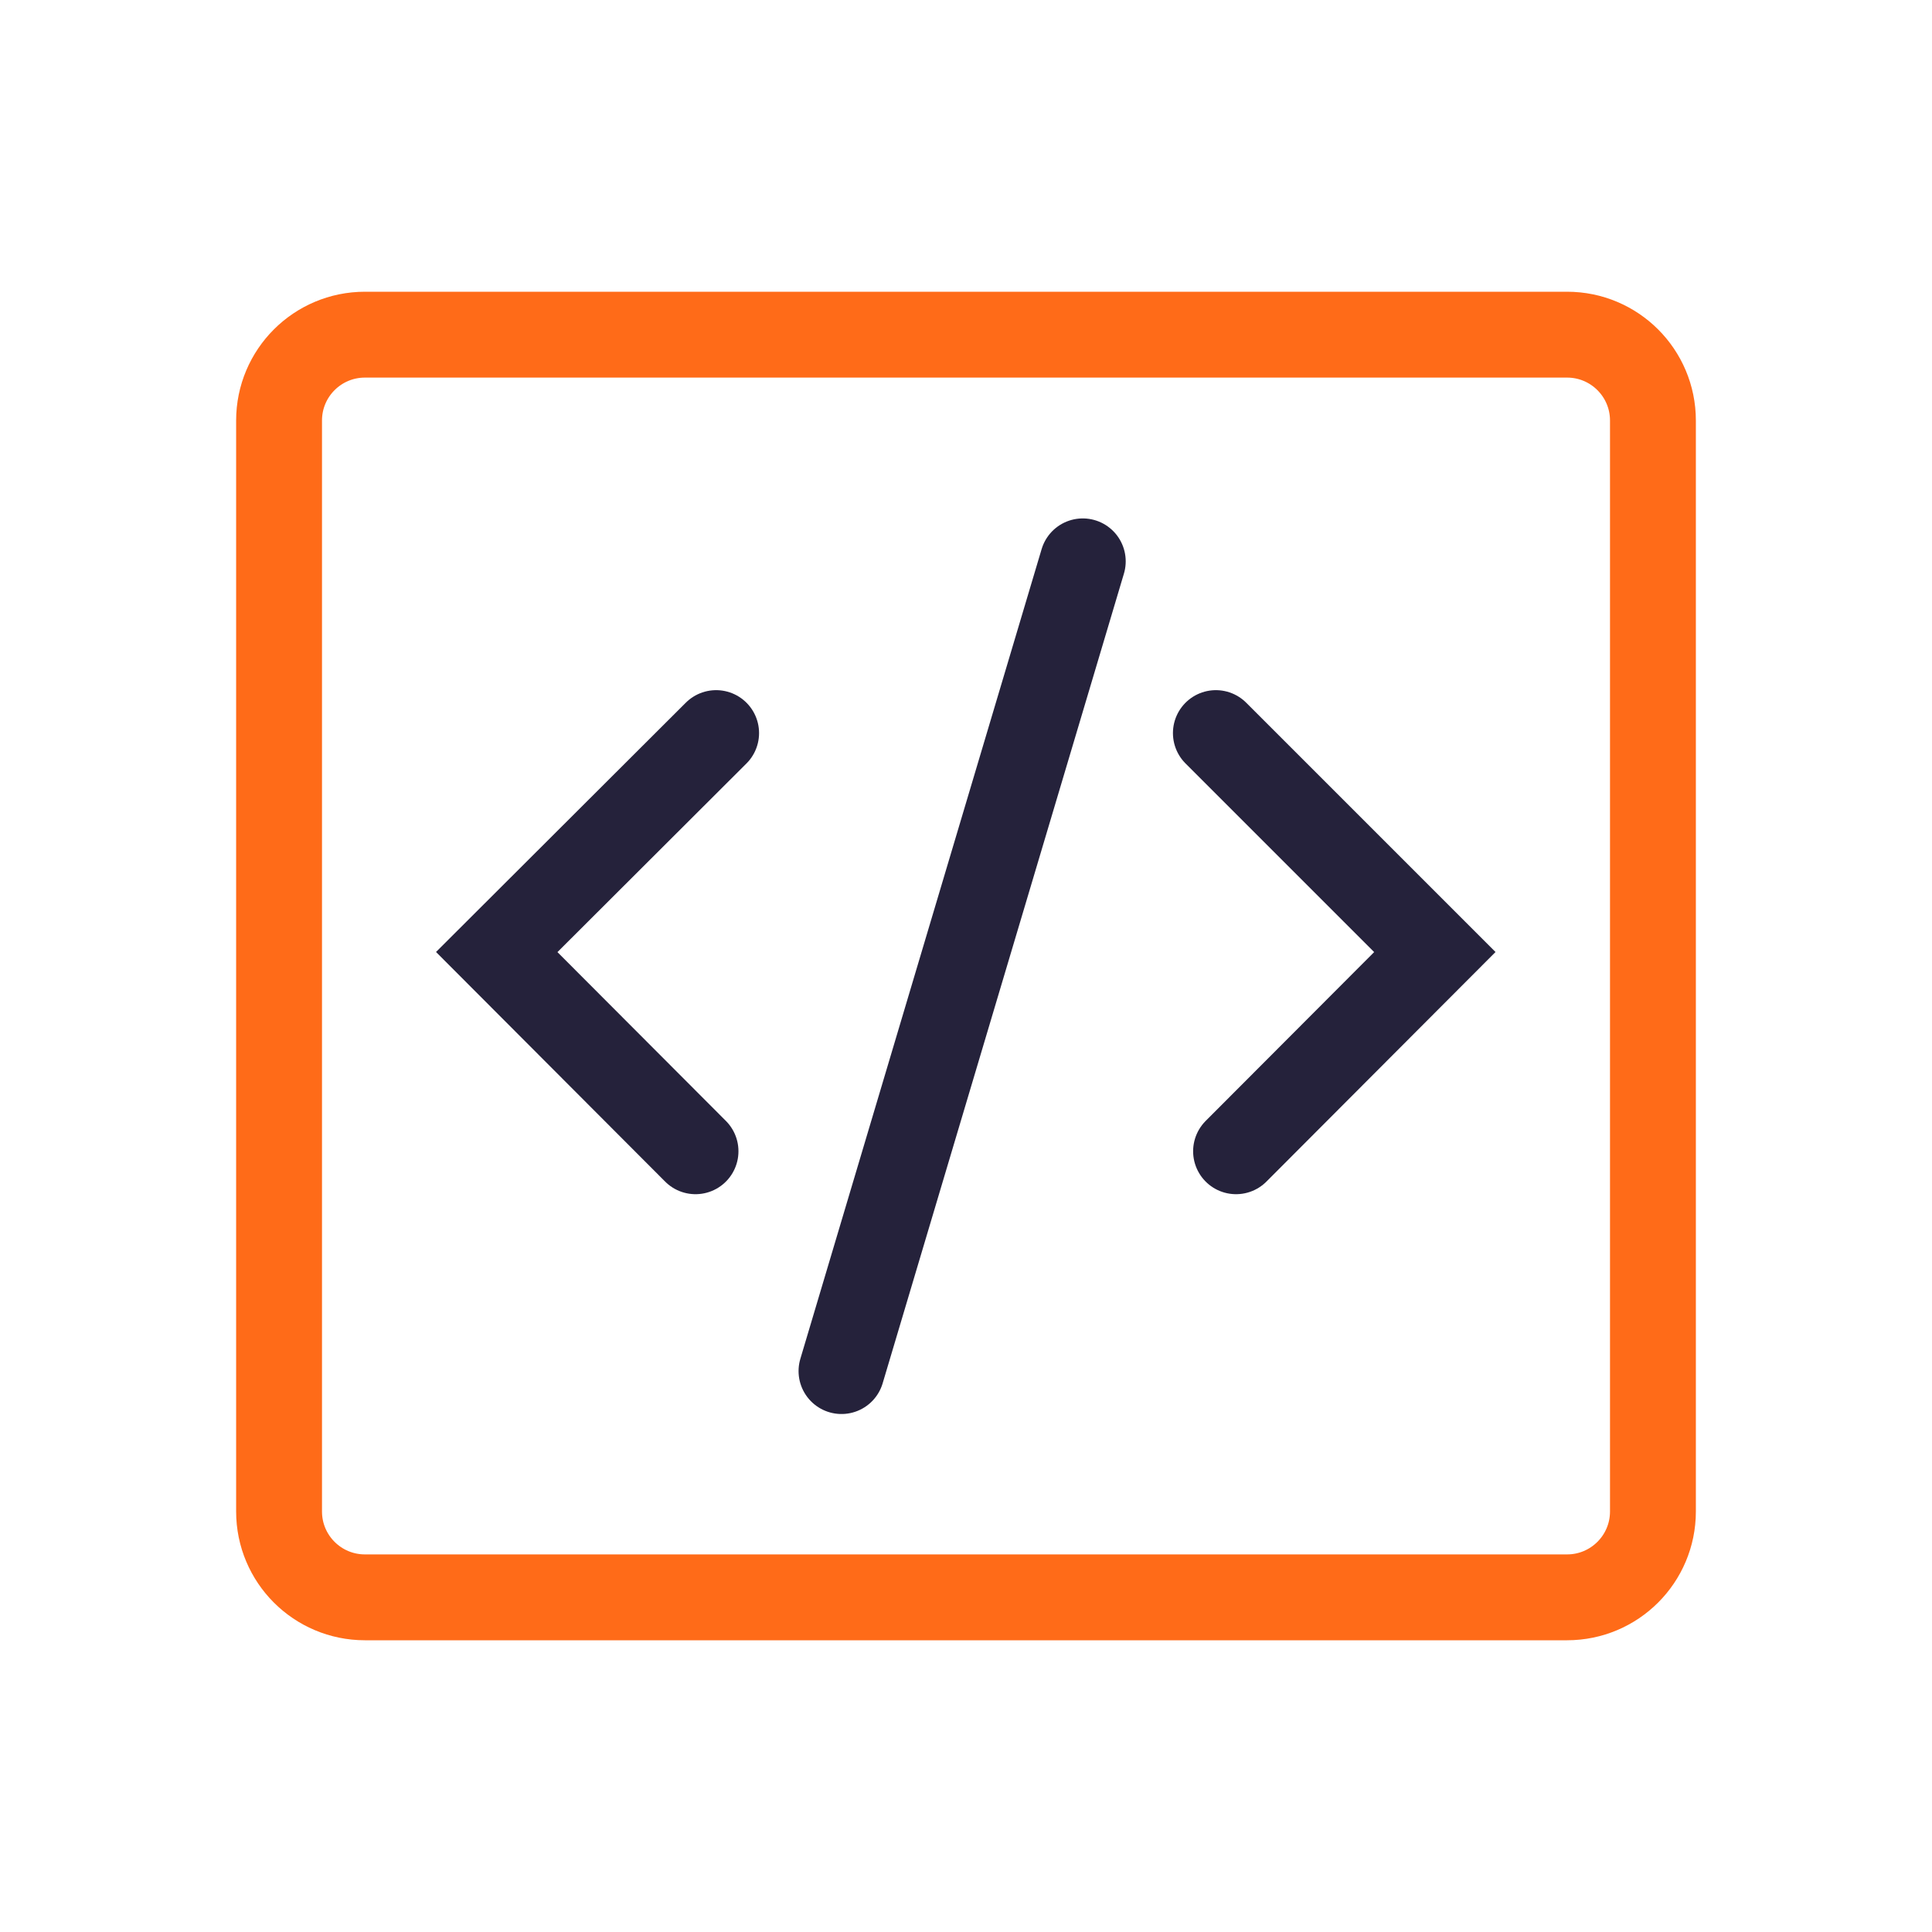
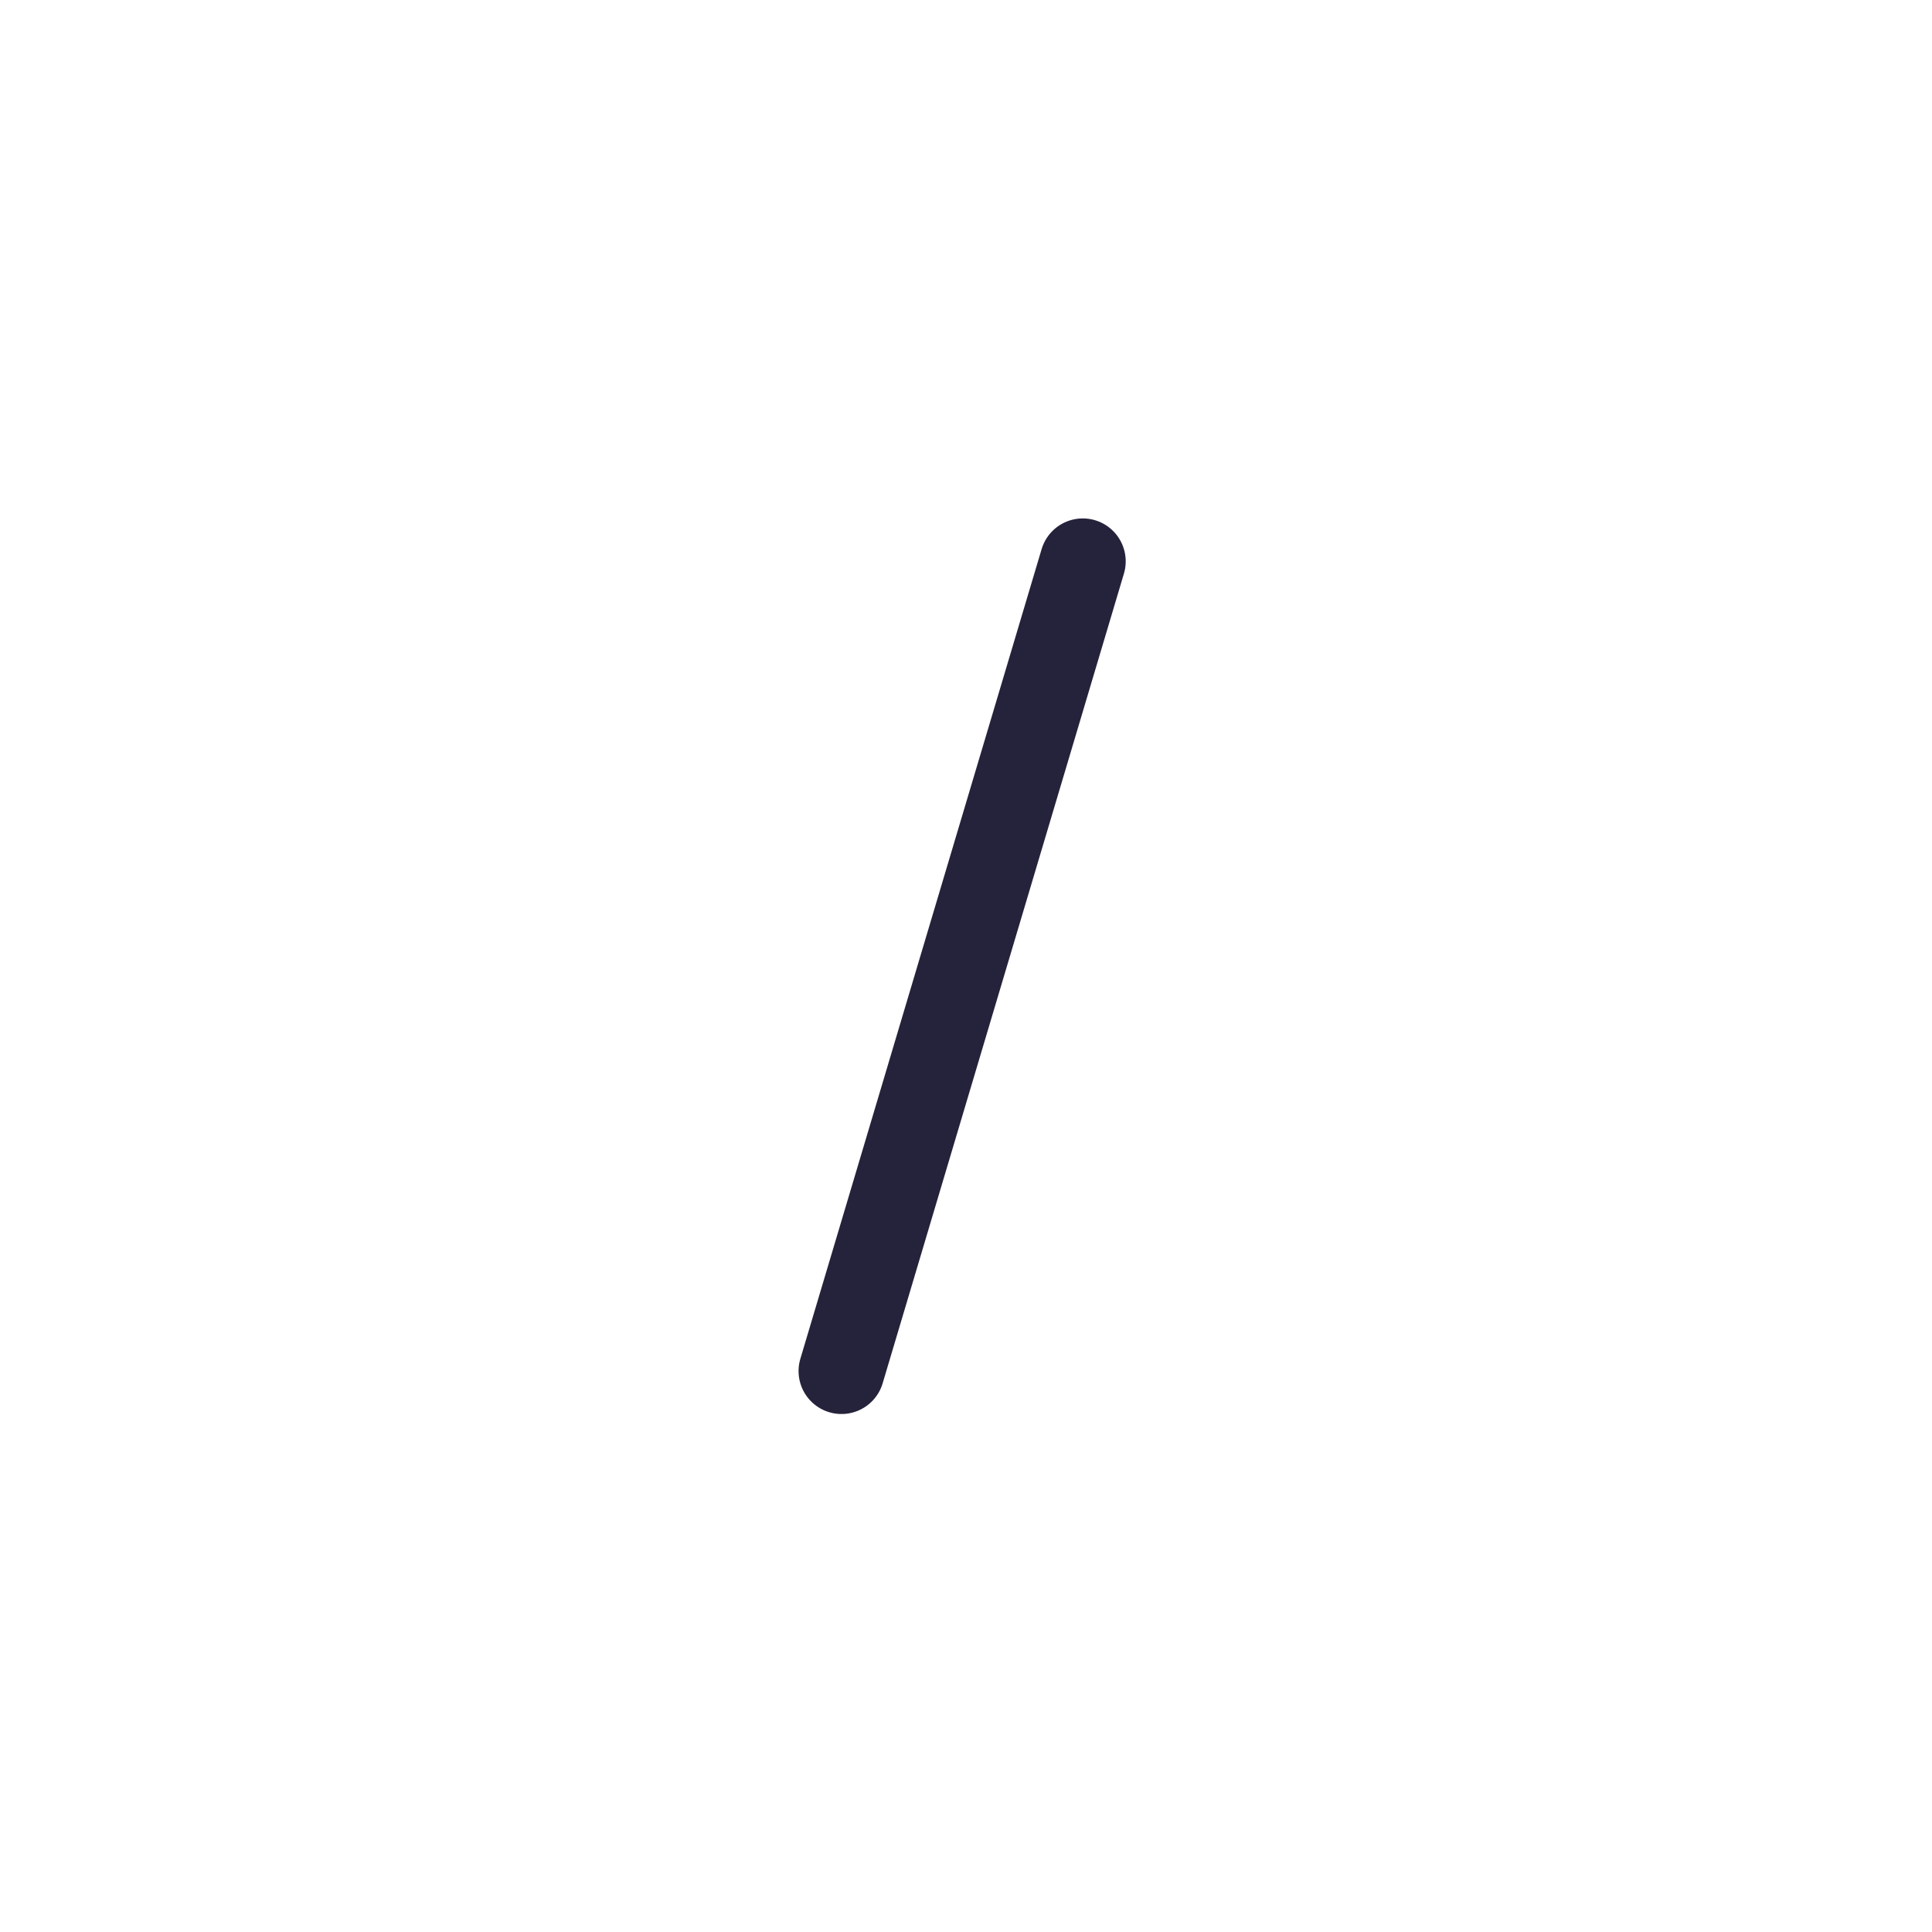
<svg xmlns="http://www.w3.org/2000/svg" width="45" height="45" viewBox="0 0 45 45" fill="none">
-   <path d="M36.5 7.795H8.5C7.395 7.795 6.5 8.69 6.5 9.795V35.205C6.5 36.31 7.395 37.205 8.5 37.205H36.5C37.605 37.205 38.5 36.31 38.5 35.205V9.795C38.5 8.69 37.605 7.795 36.5 7.795Z" stroke="#FF6B18" stroke-width="2" stroke-linecap="round" stroke-linejoin="round" />
  <path d="M25.22 13.075L19.6 31.935" stroke="#25223B" stroke-width="2" stroke-miterlimit="10" stroke-linecap="round" />
-   <path d="M16.68 17.075L11.57 22.175L16.2 26.815" stroke="#25223B" stroke-width="2" stroke-miterlimit="10" stroke-linecap="round" />
-   <path d="M28.32 17.075L33.42 22.175L28.79 26.815" stroke="#25223B" stroke-width="2" stroke-miterlimit="10" stroke-linecap="round" />
</svg>